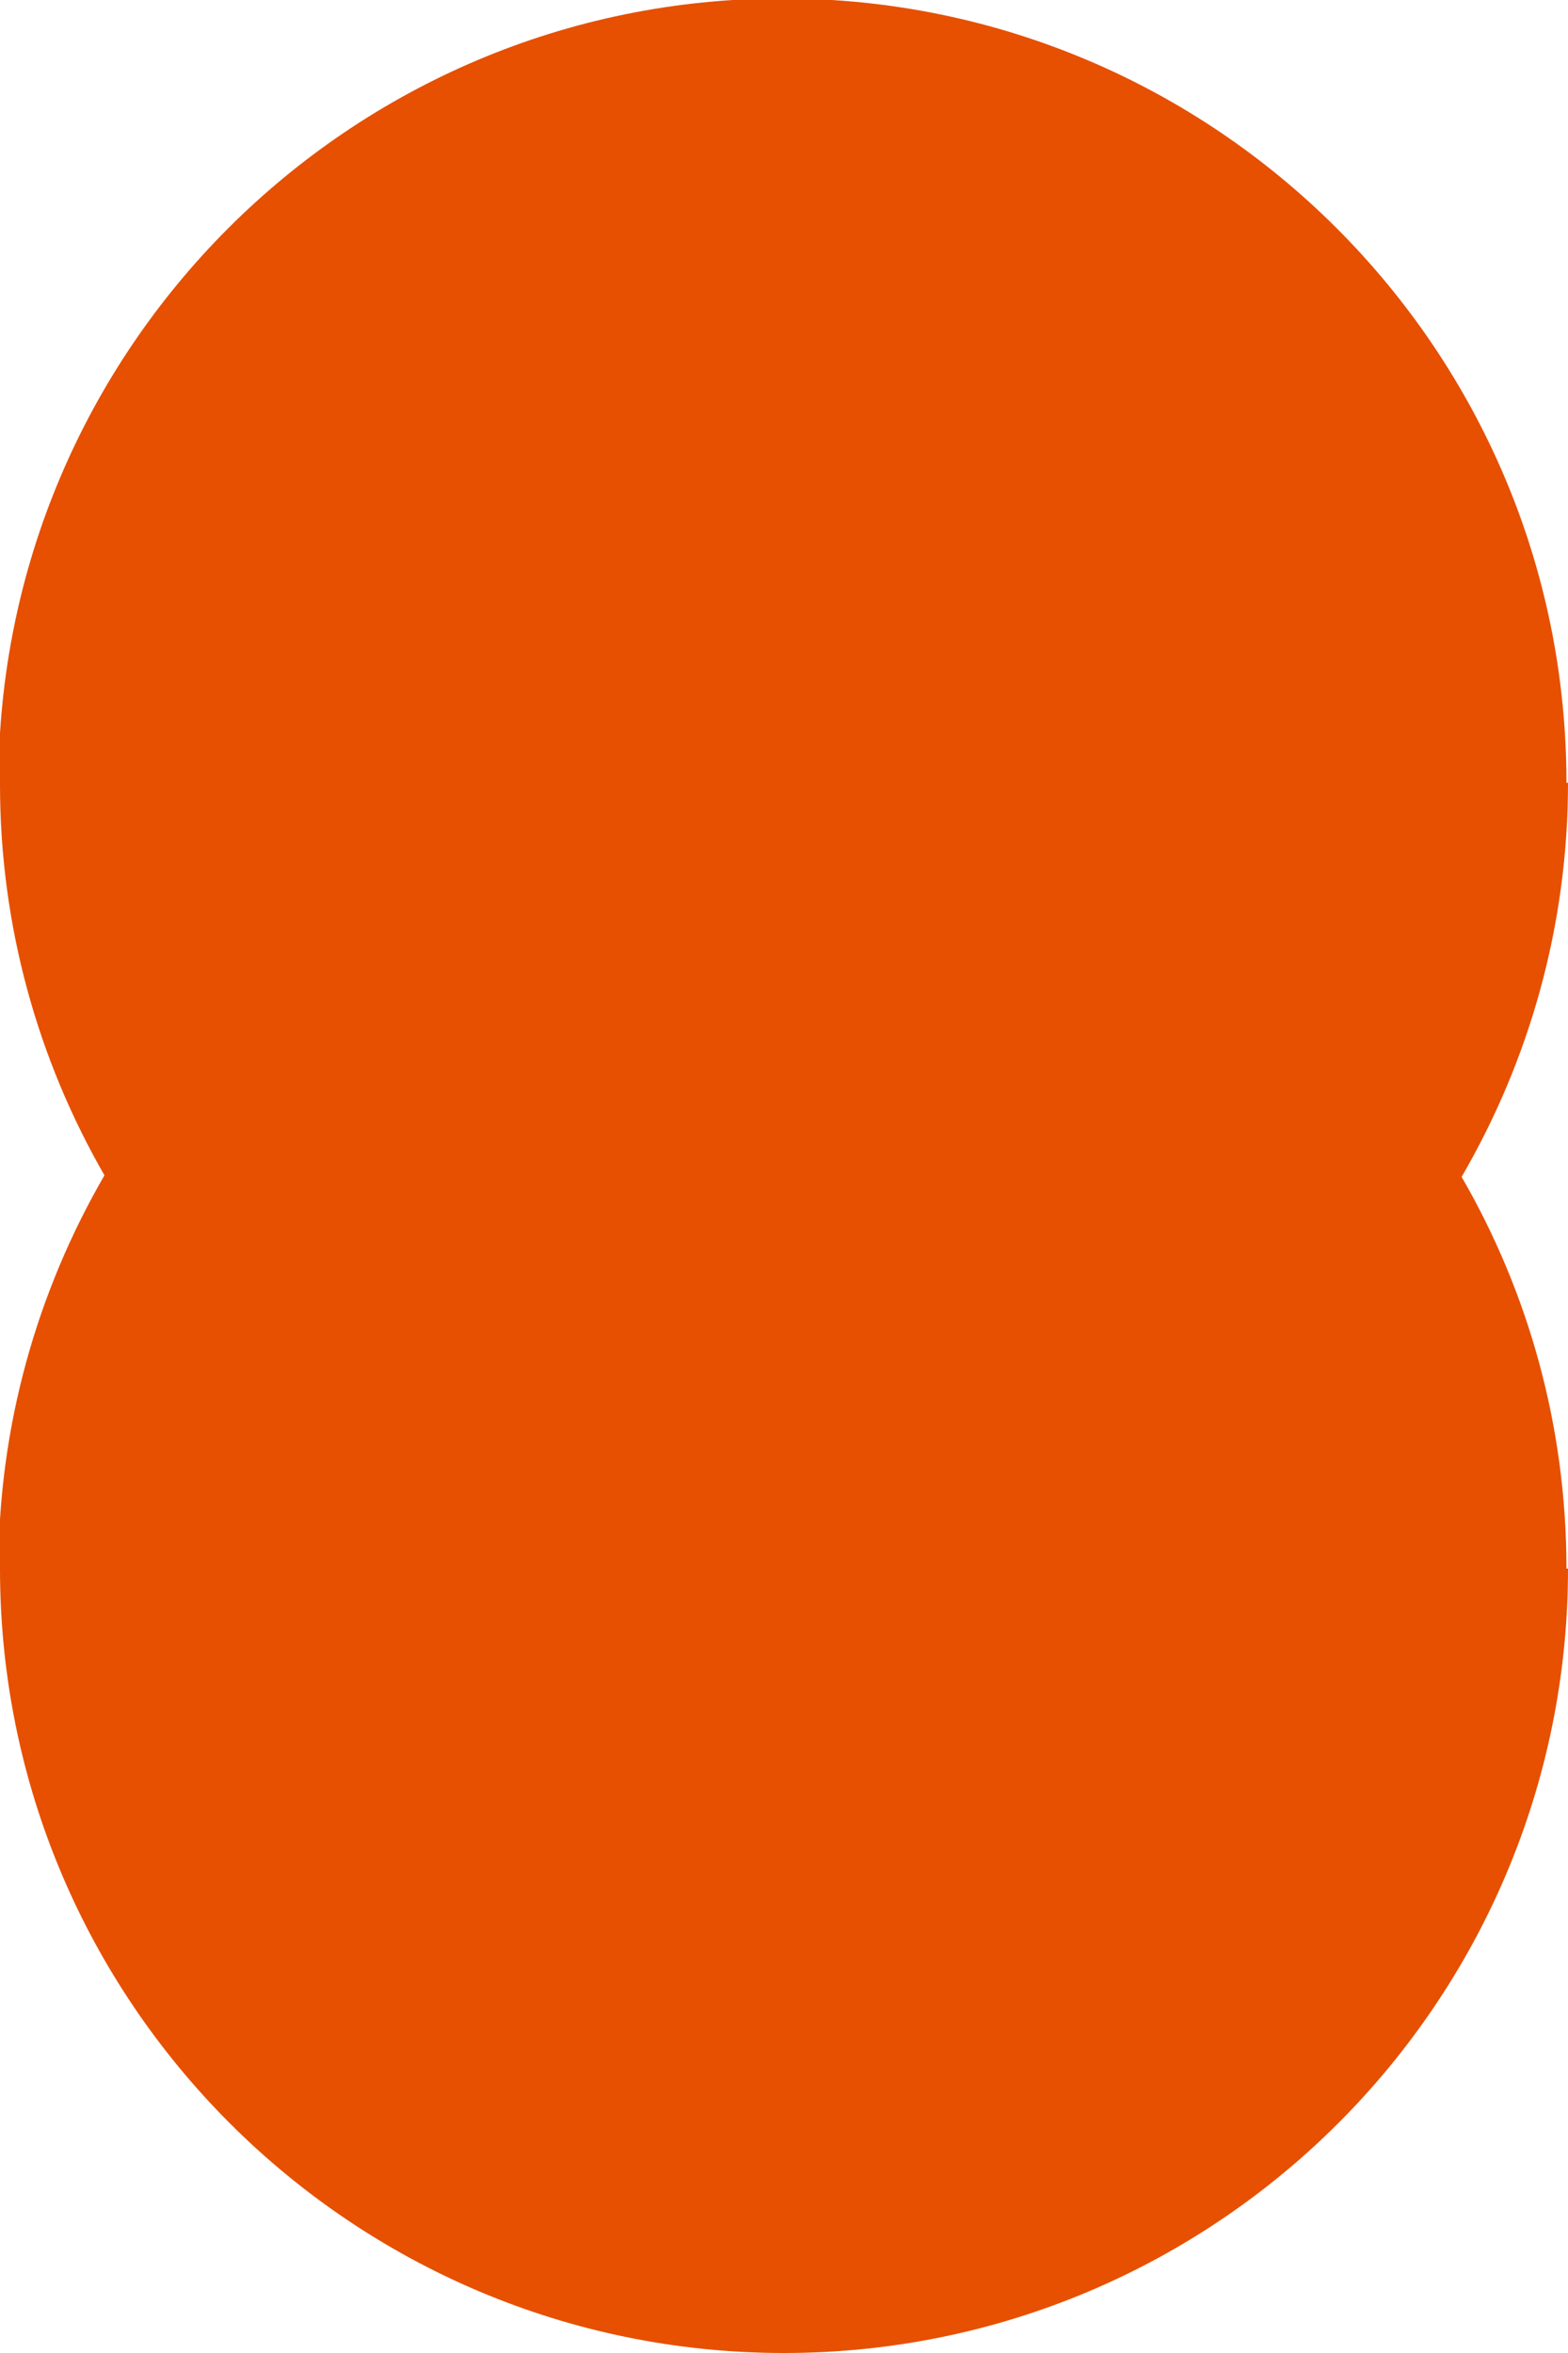
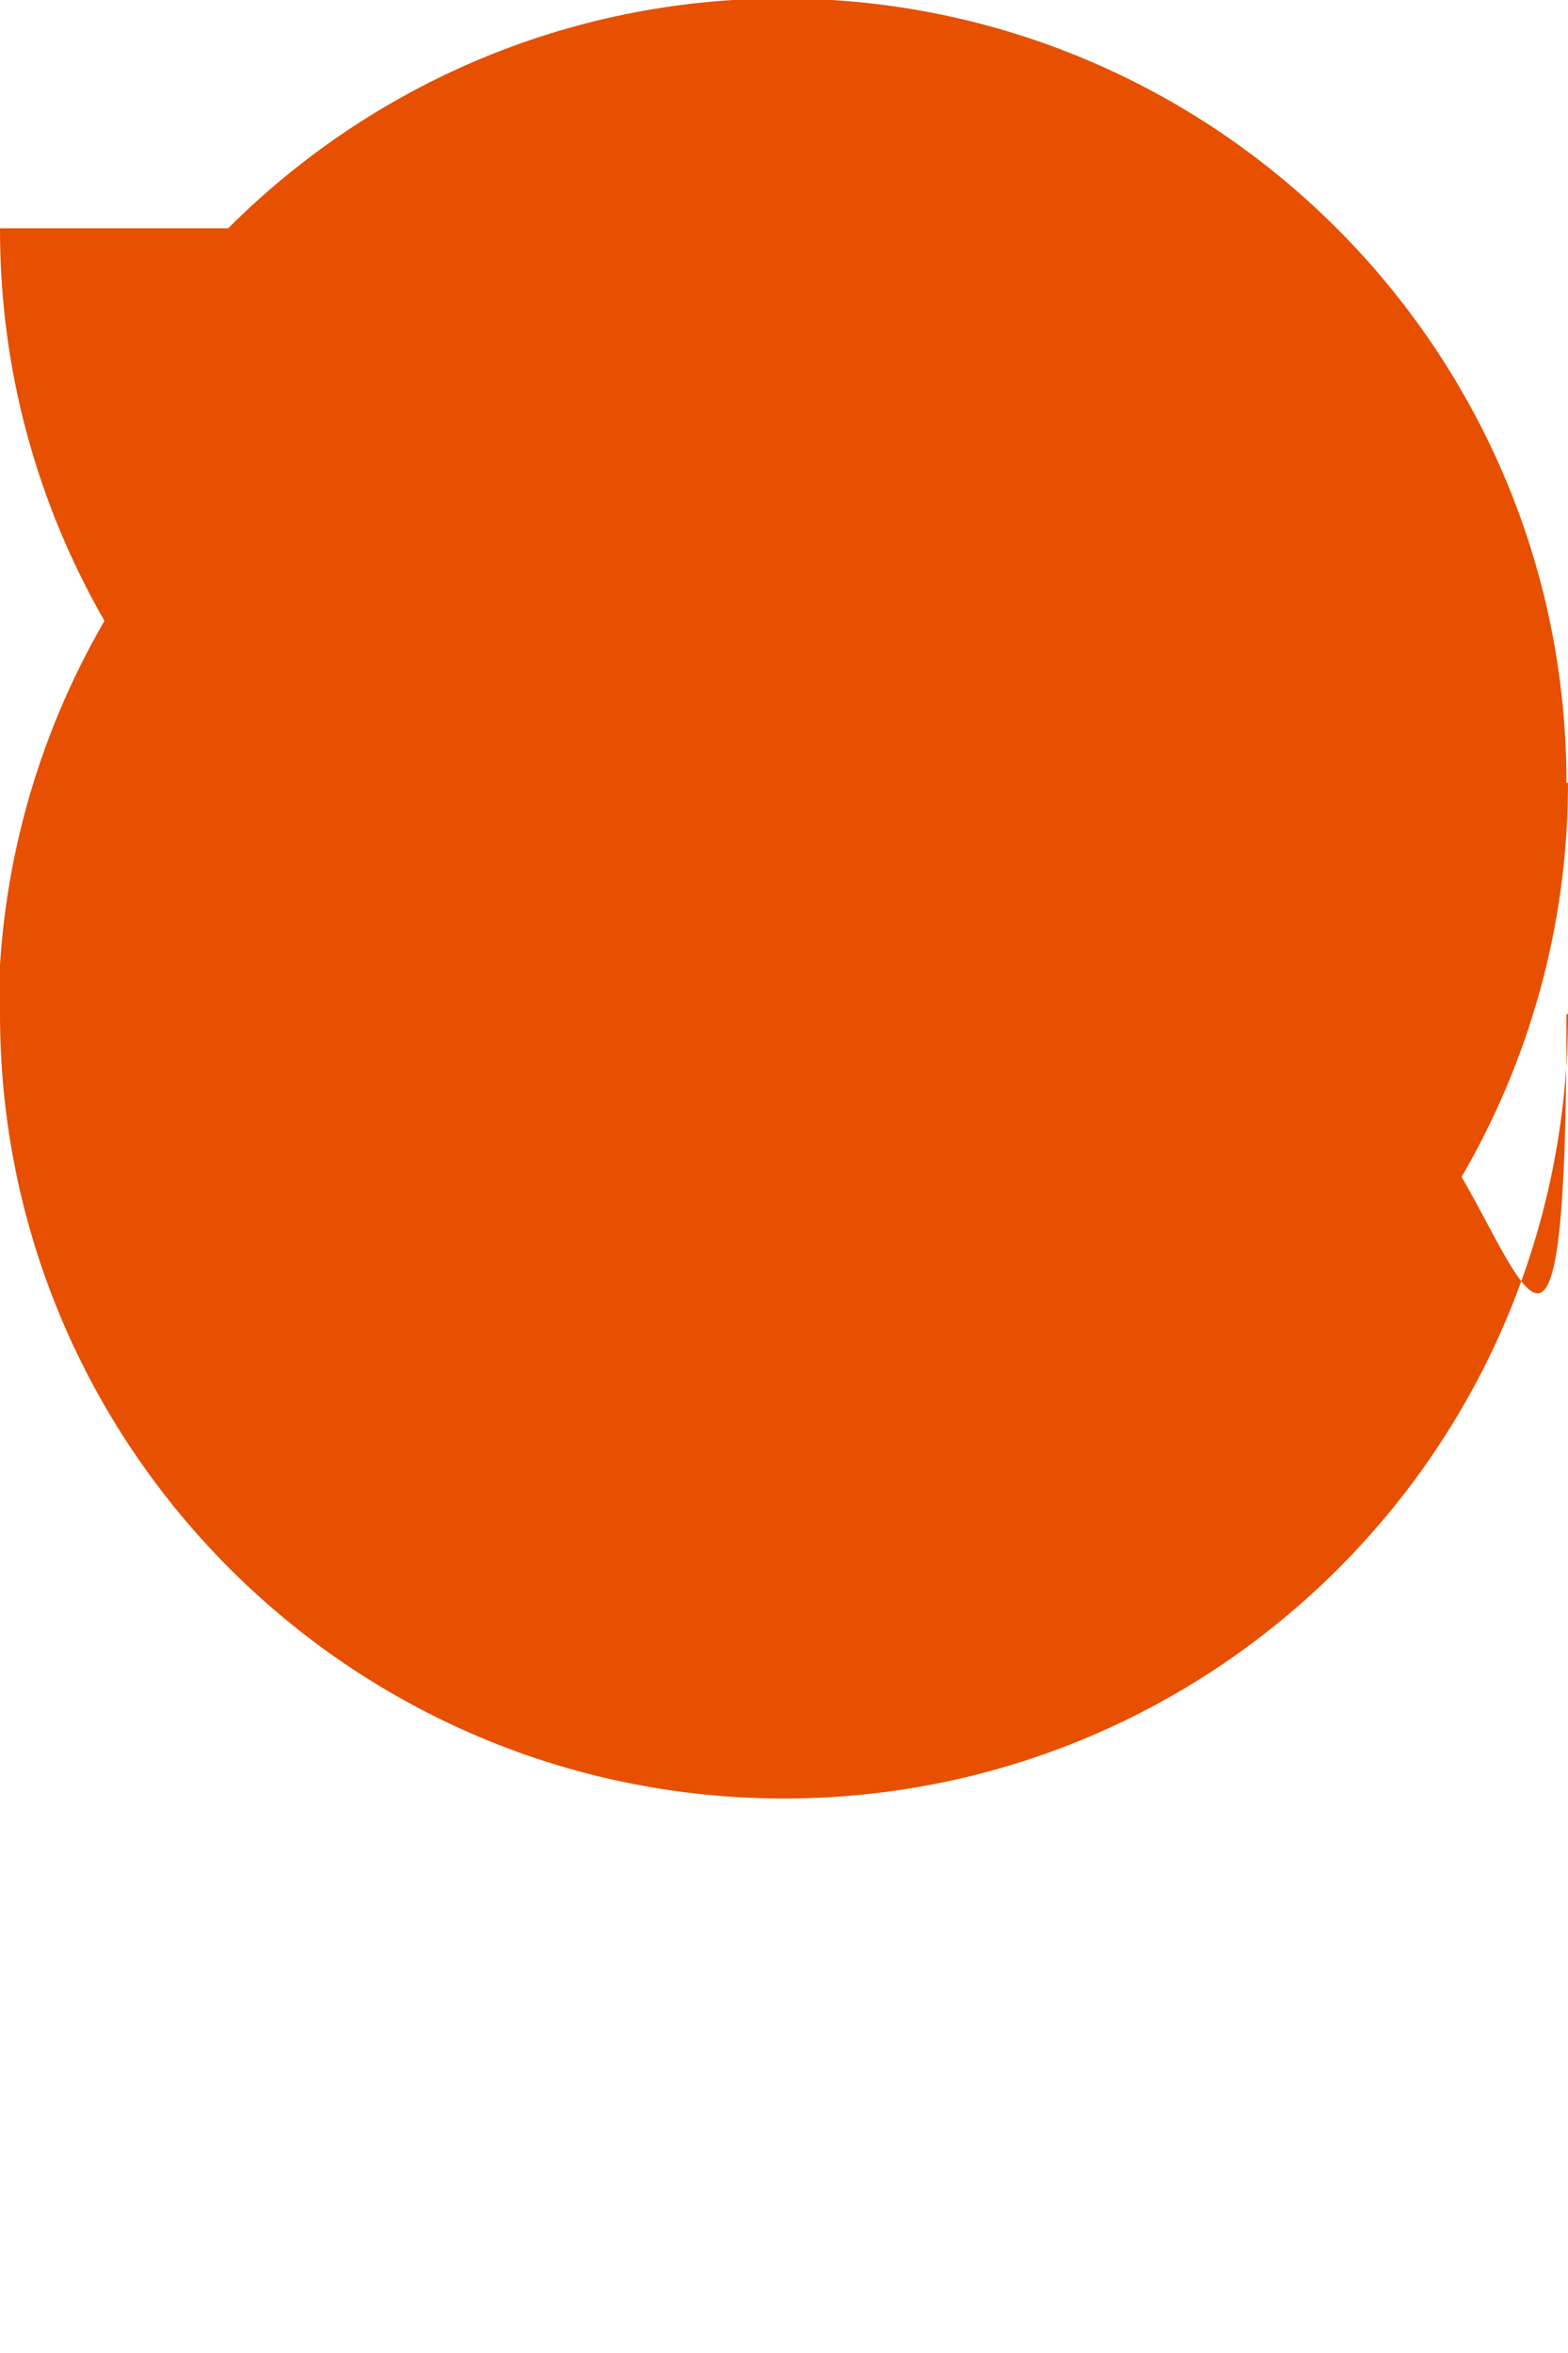
<svg xmlns="http://www.w3.org/2000/svg" version="1.1" id="Ebene_1" x="0px" y="0px" viewBox="0 0 406.8 610.2" style="enable-background:new 0 0 406.8 610.2;" xml:space="preserve">
  <style type="text/css">
	.st0{fill:#E65000;}
</style>
-   <path class="st0" d="M379.2,305.2c17.5-30.1,27.6-65,27.6-102.2h-0.4c0-56.2-22.8-107-59.6-143.8S259.1-0.4,203-0.4  S96,22.4,59.2,59.2S-0.4,146.9-0.4,203H0c0,0.1,0,0.3,0,0.4h0c0,36.9,9.9,71.5,27.1,101.4c-17.4,30-27.5,64.9-27.5,102H0  c0,56.2,22.8,107,59.6,143.8s87.7,59.6,143.8,59.6s107-22.8,143.8-59.6s59.6-87.7,59.6-143.8h-0.4  C406.4,369.8,396.5,335.1,379.2,305.2z" />
+   <path class="st0" d="M379.2,305.2c17.5-30.1,27.6-65,27.6-102.2h-0.4c0-56.2-22.8-107-59.6-143.8S259.1-0.4,203-0.4  S96,22.4,59.2,59.2H0c0,0.1,0,0.3,0,0.4h0c0,36.9,9.9,71.5,27.1,101.4c-17.4,30-27.5,64.9-27.5,102H0  c0,56.2,22.8,107,59.6,143.8s87.7,59.6,143.8,59.6s107-22.8,143.8-59.6s59.6-87.7,59.6-143.8h-0.4  C406.4,369.8,396.5,335.1,379.2,305.2z" />
</svg>